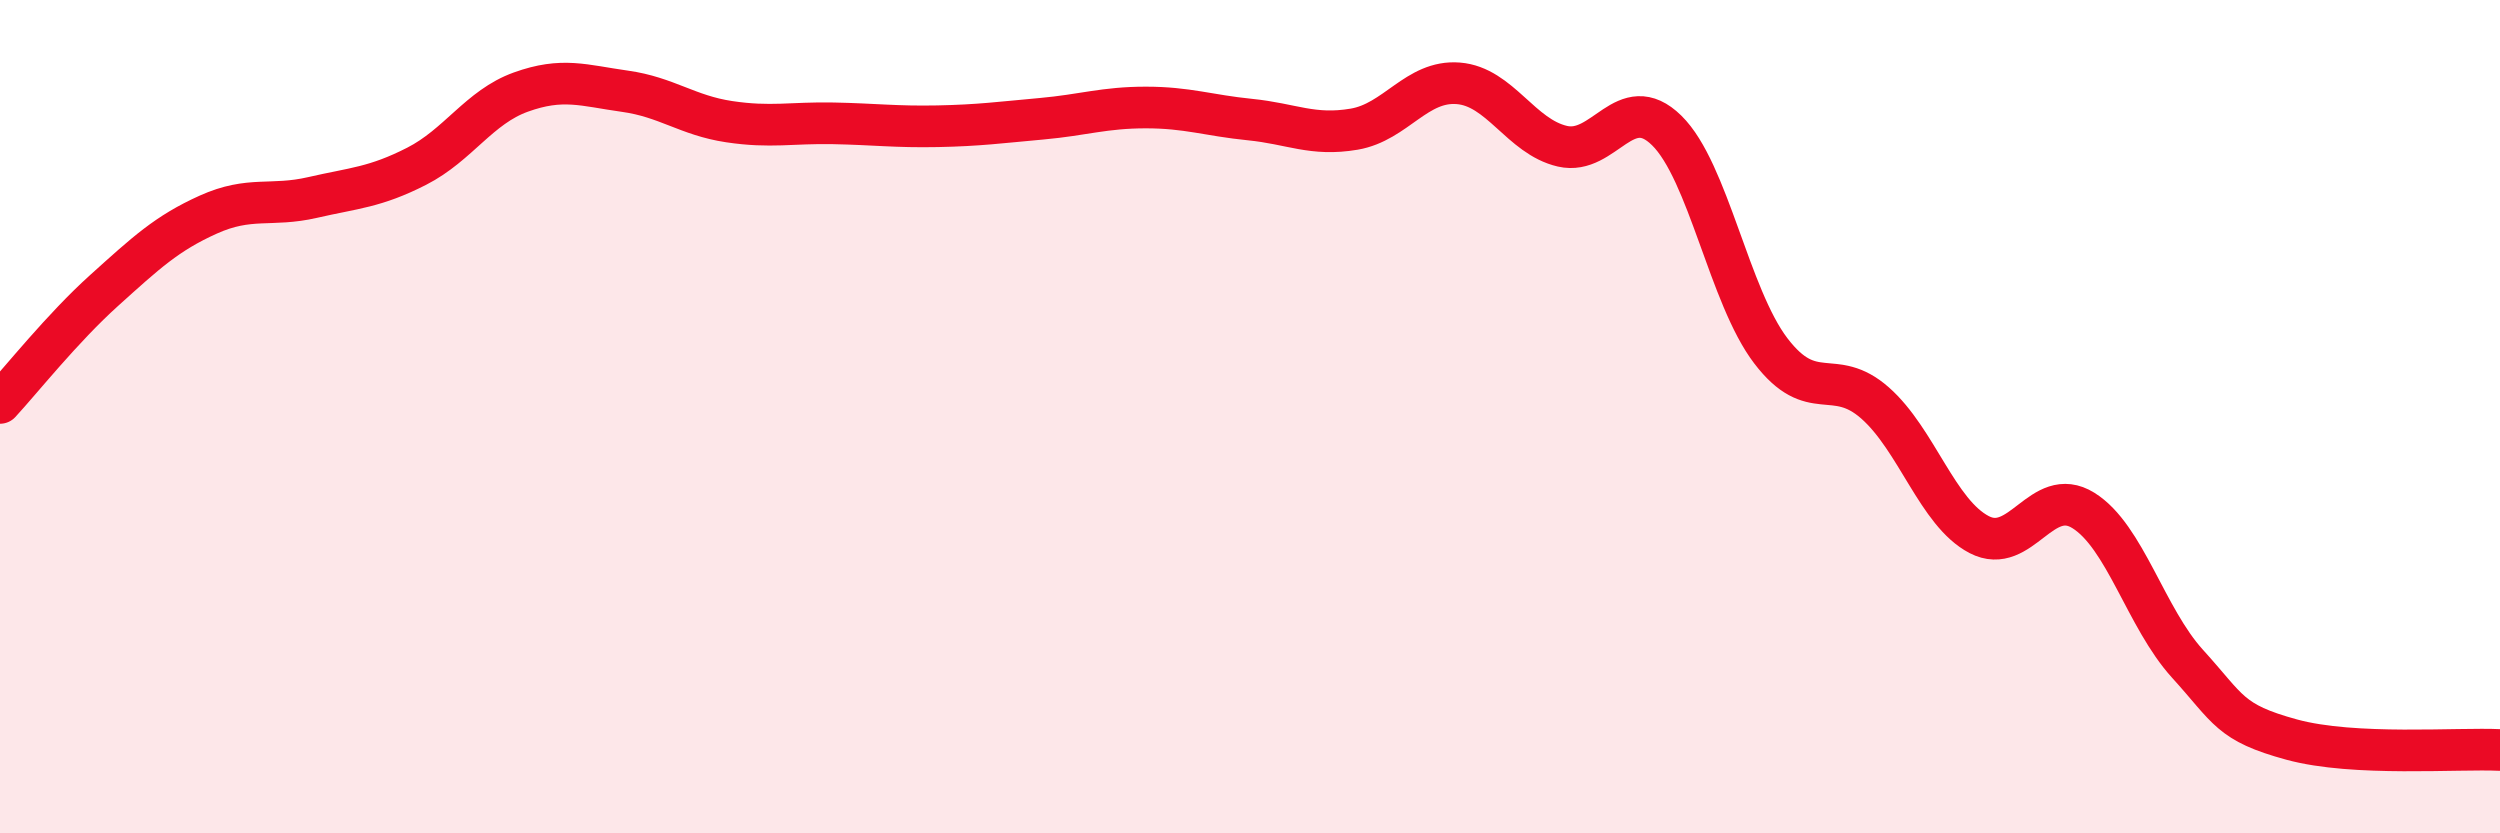
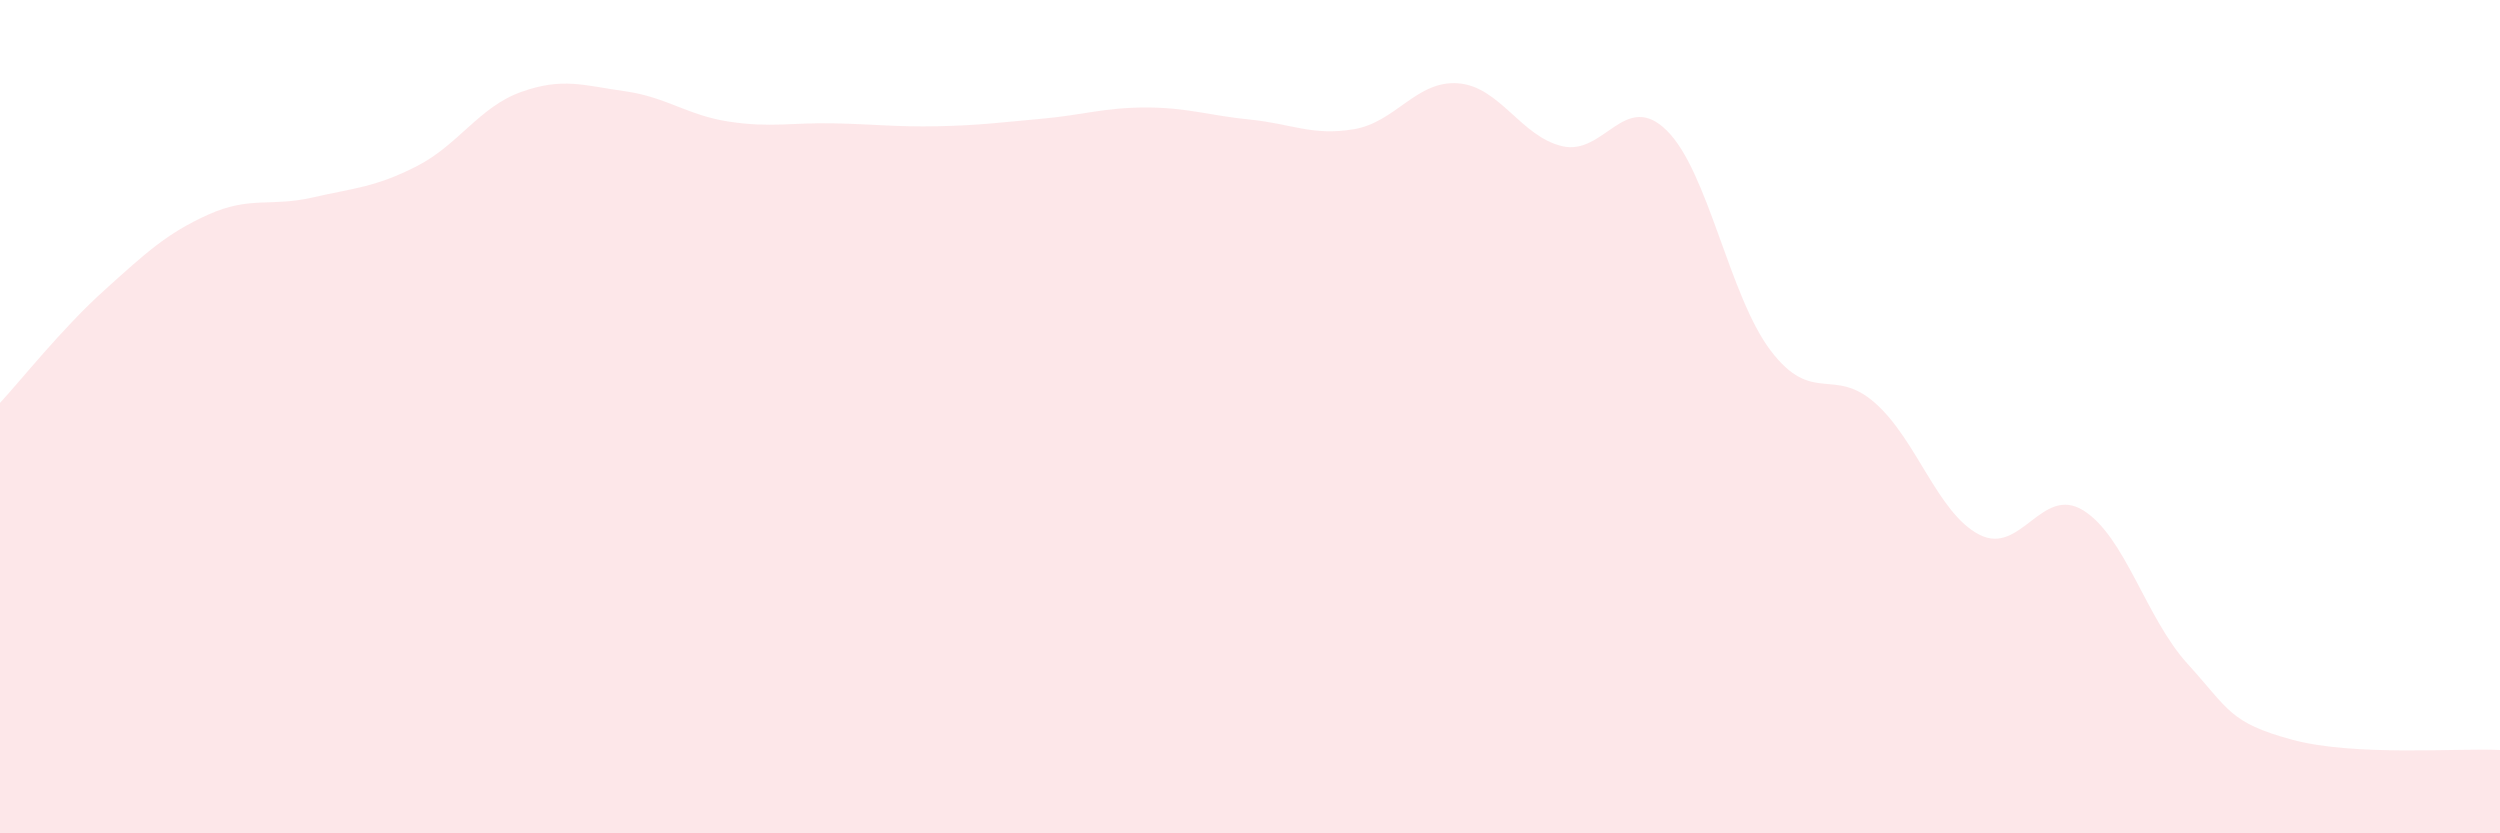
<svg xmlns="http://www.w3.org/2000/svg" width="60" height="20" viewBox="0 0 60 20">
  <path d="M 0,9.67 C 0.5,9.13 1.5,7.87 2.5,6.97 C 3.5,6.07 4,5.6 5,5.15 C 6,4.7 6.5,4.97 7.5,4.74 C 8.5,4.51 9,4.5 10,3.99 C 11,3.48 11.5,2.57 12.5,2.21 C 13.5,1.85 14,2.05 15,2.19 C 16,2.33 16.5,2.77 17.5,2.92 C 18.5,3.07 19,2.94 20,2.96 C 21,2.98 21.5,3.05 22.5,3.03 C 23.5,3.01 24,2.94 25,2.85 C 26,2.76 26.5,2.58 27.5,2.58 C 28.5,2.58 29,2.77 30,2.87 C 31,2.97 31.5,3.27 32.5,3.1 C 33.5,2.93 34,1.92 35,2 C 36,2.08 36.5,3.28 37.5,3.51 C 38.5,3.74 39,2.15 40,3.13 C 41,4.11 41.5,7.11 42.5,8.42 C 43.5,9.73 44,8.79 45,9.67 C 46,10.55 46.5,12.31 47.5,12.83 C 48.5,13.35 49,11.63 50,12.25 C 51,12.87 51.5,14.83 52.5,15.93 C 53.5,17.03 53.5,17.34 55,17.75 C 56.5,18.16 59,17.95 60,18L60 20L0 20Z" fill="#EB0A25" opacity="0.1" stroke-linecap="round" stroke-linejoin="round" />
-   <path d="M 0,9.67 C 0.5,9.13 1.5,7.87 2.5,6.97 C 3.5,6.07 4,5.6 5,5.15 C 6,4.7 6.5,4.97 7.5,4.74 C 8.5,4.51 9,4.5 10,3.99 C 11,3.48 11.5,2.57 12.5,2.21 C 13.5,1.85 14,2.05 15,2.19 C 16,2.33 16.5,2.77 17.5,2.92 C 18.5,3.07 19,2.94 20,2.96 C 21,2.98 21.5,3.05 22.5,3.03 C 23.5,3.01 24,2.94 25,2.85 C 26,2.76 26.5,2.58 27.5,2.58 C 28.5,2.58 29,2.77 30,2.87 C 31,2.97 31.5,3.27 32.5,3.1 C 33.5,2.93 34,1.92 35,2 C 36,2.08 36.5,3.28 37.5,3.51 C 38.5,3.74 39,2.15 40,3.13 C 41,4.11 41.5,7.11 42.5,8.42 C 43.5,9.73 44,8.79 45,9.67 C 46,10.55 46.5,12.31 47.5,12.83 C 48.5,13.35 49,11.63 50,12.25 C 51,12.87 51.5,14.83 52.5,15.93 C 53.5,17.03 53.5,17.34 55,17.75 C 56.5,18.16 59,17.95 60,18" stroke="#EB0A25" stroke-width="1" fill="none" stroke-linecap="round" stroke-linejoin="round" />
</svg>